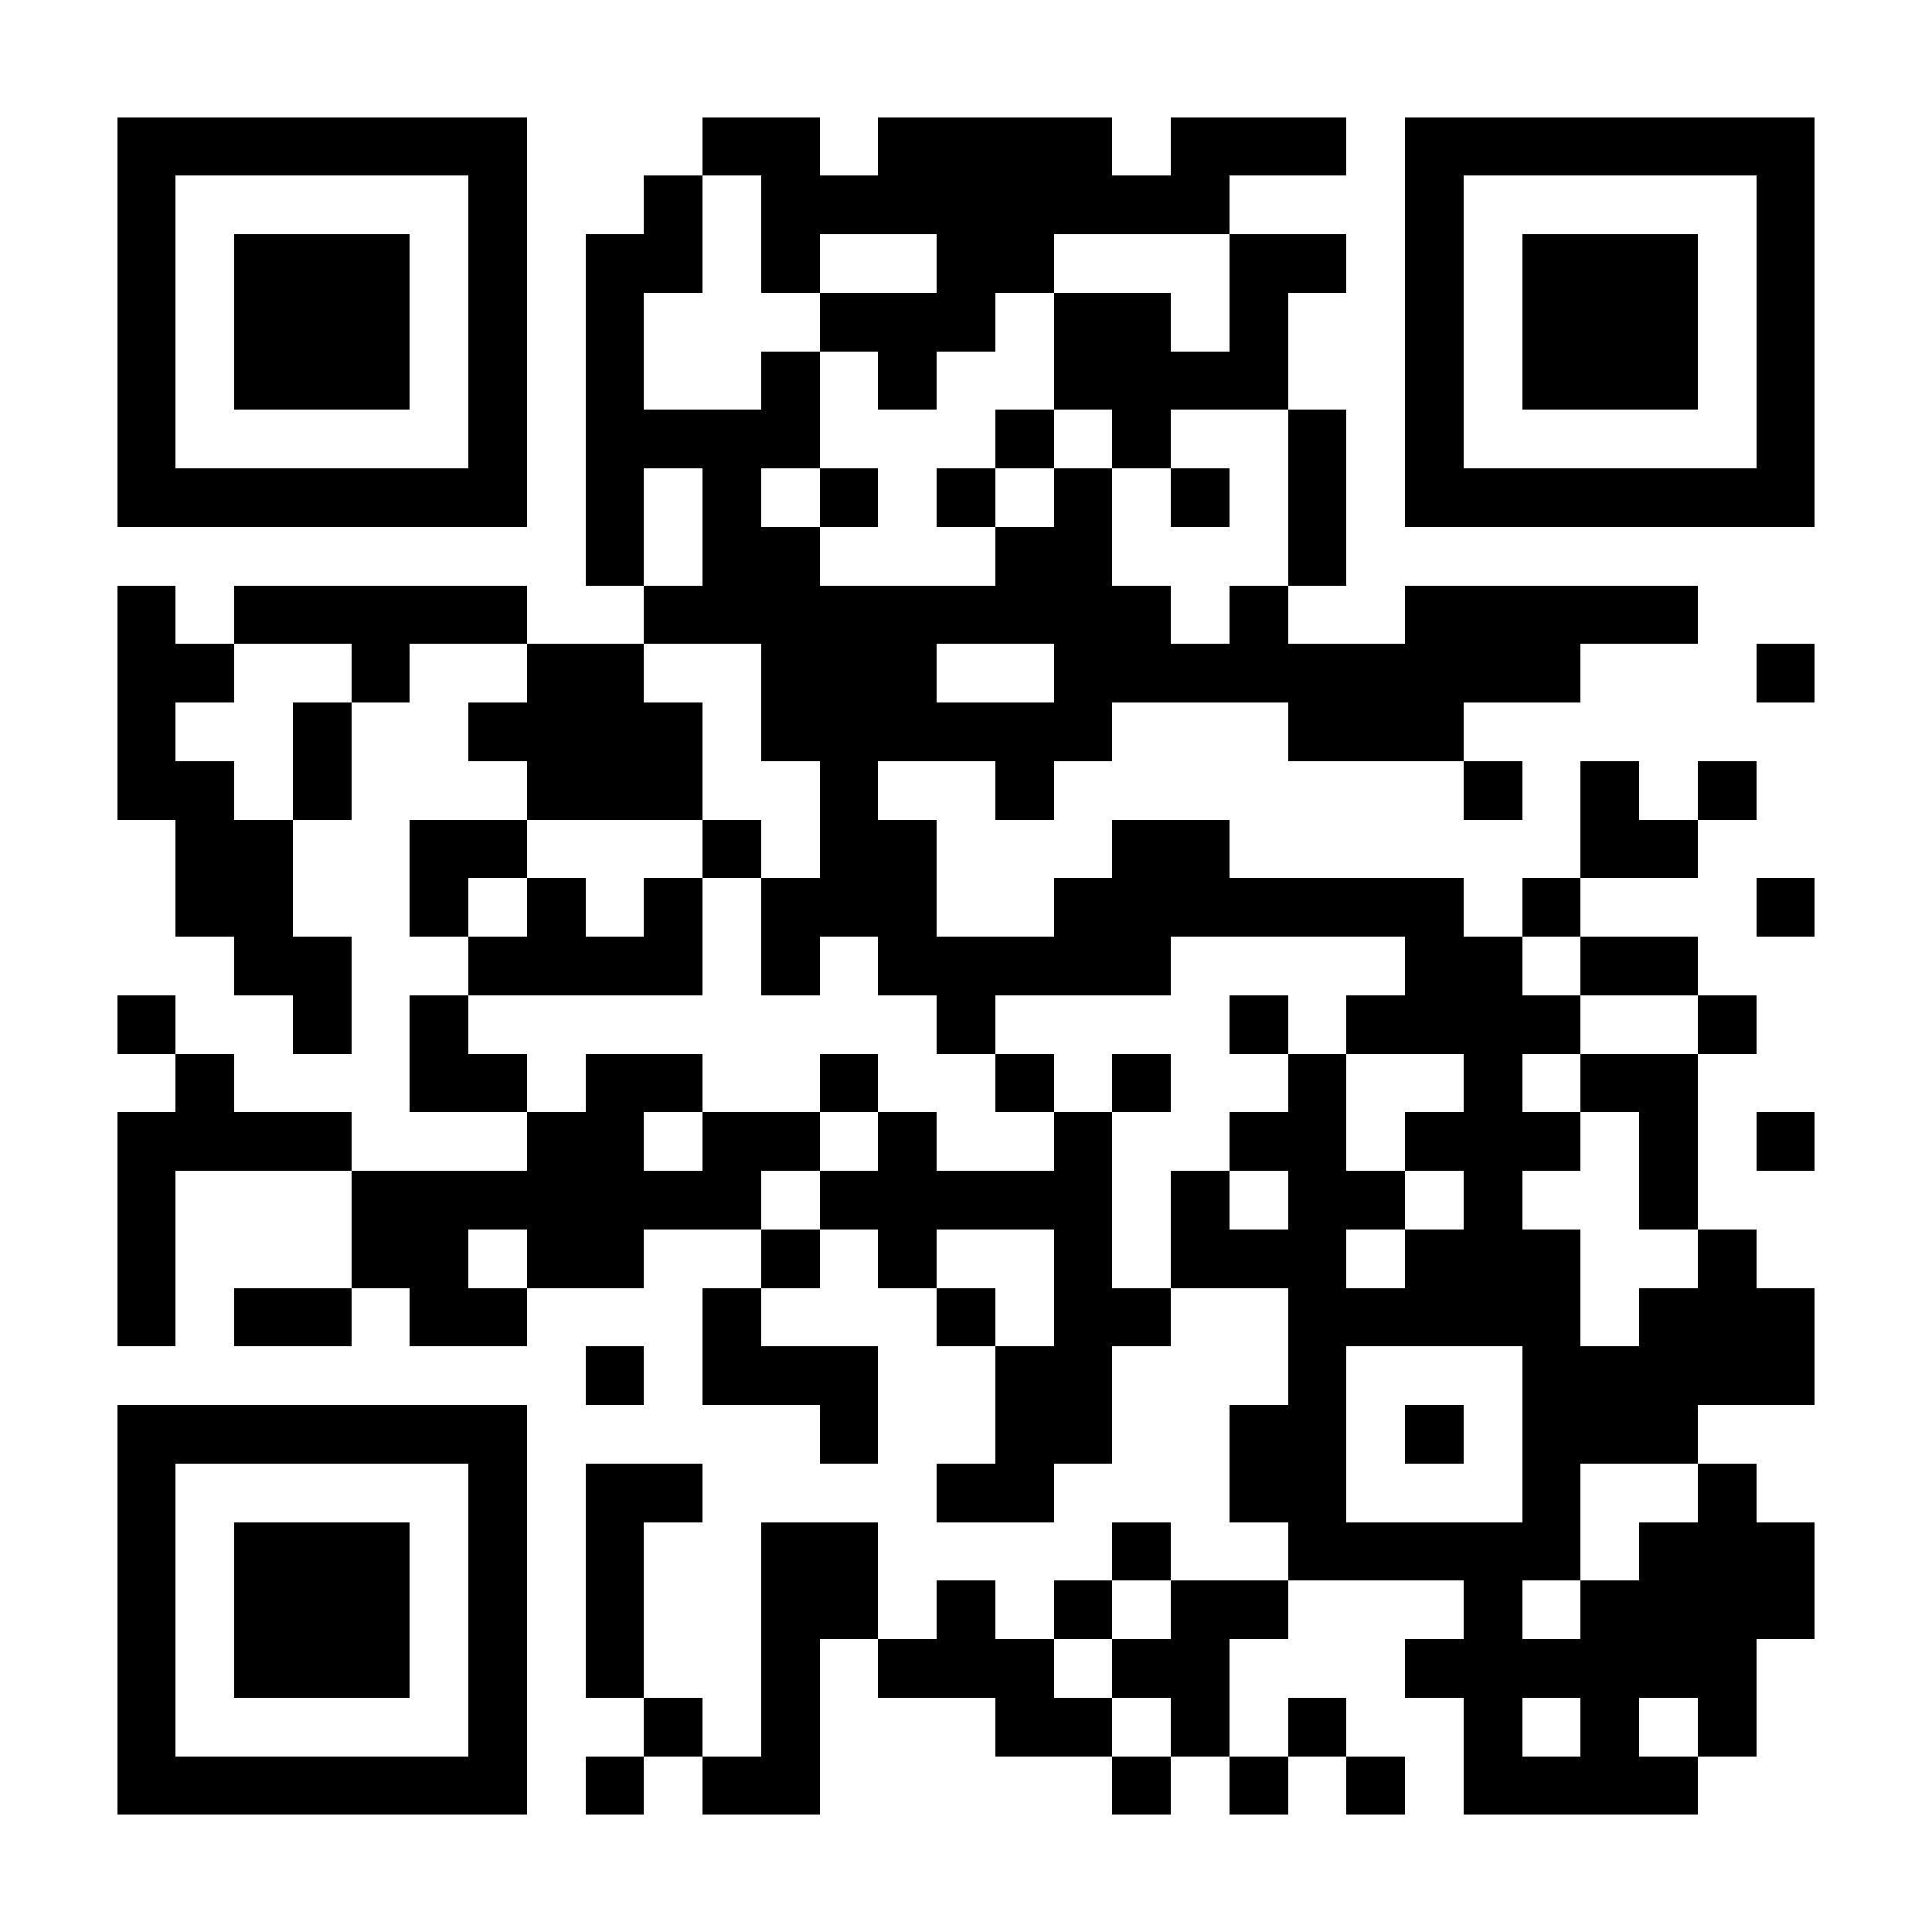
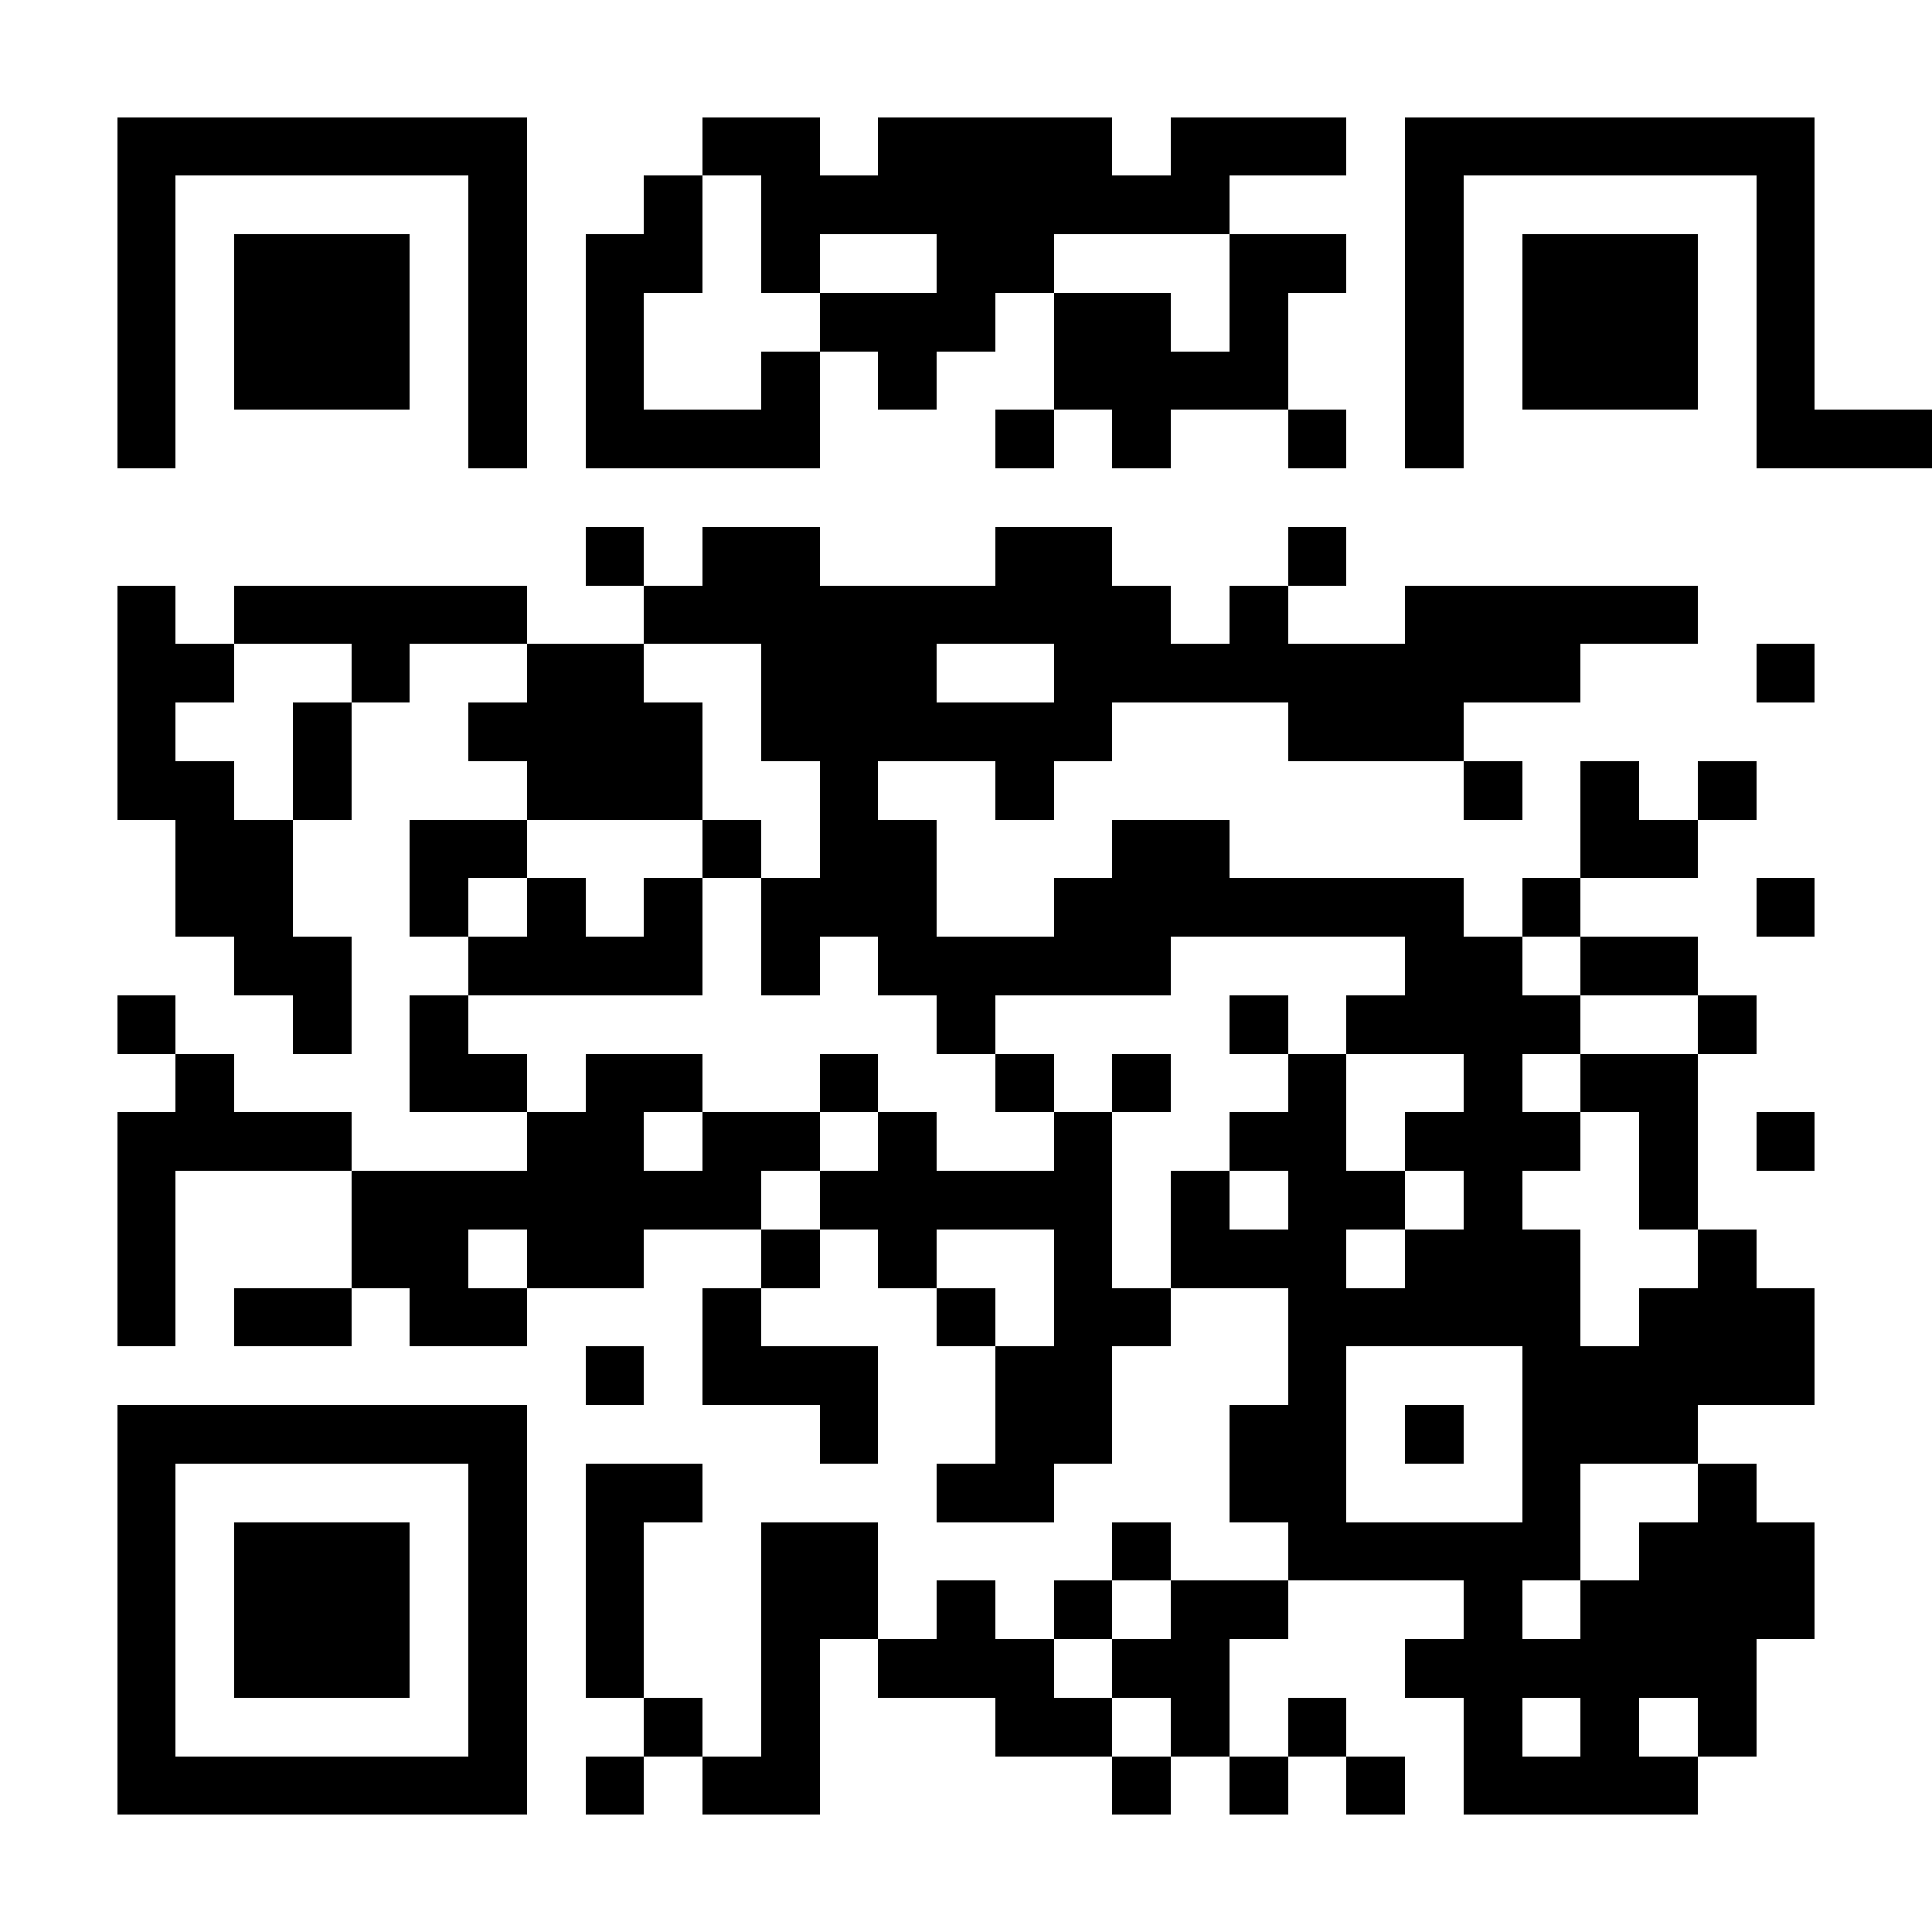
<svg xmlns="http://www.w3.org/2000/svg" fill="#fff" height="33" shape-rendering="crispEdges" style="fill: #fff;" viewBox="0 0 33 33" width="33">
-   <path d="M0 0h33v33H0z" />
-   <path d="M2 2.5h7m3 0h2m1 0h4m1 0h3m1 0h7M2 3.5h1m5 0h1m2 0h1m1 0h8m3 0h1m5 0h1M2 4.5h1m1 0h3m1 0h1m1 0h2m1 0h1m2 0h2m3 0h2m1 0h1m1 0h3m1 0h1M2 5.5h1m1 0h3m1 0h1m1 0h1m3 0h3m1 0h2m1 0h1m2 0h1m1 0h3m1 0h1M2 6.5h1m1 0h3m1 0h1m1 0h1m2 0h1m1 0h1m2 0h4m2 0h1m1 0h3m1 0h1M2 7.5h1m5 0h1m1 0h4m3 0h1m1 0h1m2 0h1m1 0h1m5 0h1M2 8.5h7m1 0h1m1 0h1m1 0h1m1 0h1m1 0h1m1 0h1m1 0h1m1 0h7M10 9.5h1m1 0h2m3 0h2m3 0h1M2 10.5h1m1 0h5m2 0h9m1 0h1m2 0h5M2 11.5h2m2 0h1m2 0h2m2 0h3m2 0h9m3 0h1M2 12.5h1m2 0h1m2 0h4m1 0h6m3 0h3M2 13.5h2m1 0h1m3 0h3m2 0h1m2 0h1m7 0h1m1 0h1m1 0h1M3 14.5h2m2 0h2m3 0h1m1 0h2m3 0h2m6 0h2M3 15.5h2m2 0h1m1 0h1m1 0h1m1 0h3m2 0h7m1 0h1m3 0h1M4 16.5h2m2 0h4m1 0h1m1 0h5m4 0h2m1 0h2M2 17.5h1m2 0h1m1 0h1m8 0h1m4 0h1m1 0h4m2 0h1M3 18.5h1m3 0h2m1 0h2m2 0h1m2 0h1m1 0h1m2 0h1m2 0h1m1 0h2M2 19.5h4m3 0h2m1 0h2m1 0h1m2 0h1m2 0h2m1 0h3m1 0h1m1 0h1M2 20.5h1m3 0h7m1 0h5m1 0h1m1 0h2m1 0h1m2 0h1M2 21.5h1m3 0h2m1 0h2m2 0h1m1 0h1m2 0h1m1 0h3m1 0h3m2 0h1M2 22.5h1m1 0h2m1 0h2m3 0h1m3 0h1m1 0h2m2 0h5m1 0h3M10 23.5h1m1 0h3m2 0h2m3 0h1m3 0h5M2 24.5h7m5 0h1m2 0h2m2 0h2m1 0h1m1 0h3M2 25.5h1m5 0h1m1 0h2m4 0h2m3 0h2m3 0h1m2 0h1M2 26.5h1m1 0h3m1 0h1m1 0h1m2 0h2m4 0h1m2 0h5m1 0h3M2 27.5h1m1 0h3m1 0h1m1 0h1m2 0h2m1 0h1m1 0h1m1 0h2m3 0h1m1 0h4M2 28.5h1m1 0h3m1 0h1m1 0h1m2 0h1m1 0h3m1 0h2m3 0h6M2 29.5h1m5 0h1m2 0h1m1 0h1m3 0h2m1 0h1m1 0h1m2 0h1m1 0h1m1 0h1M2 30.5h7m1 0h1m1 0h2m5 0h1m1 0h1m1 0h1m1 0h4" stroke="#000" />
+   <path d="M2 2.5h7m3 0h2m1 0h4m1 0h3m1 0h7M2 3.5h1m5 0h1m2 0h1m1 0h8m3 0h1m5 0h1M2 4.5h1m1 0h3m1 0h1m1 0h2m1 0h1m2 0h2m3 0h2m1 0h1m1 0h3m1 0h1M2 5.5h1m1 0h3m1 0h1m1 0h1m3 0h3m1 0h2m1 0h1m2 0h1m1 0h3m1 0h1M2 6.5h1m1 0h3m1 0h1m1 0h1m2 0h1m1 0h1m2 0h4m2 0h1m1 0h3m1 0h1M2 7.5h1m5 0h1m1 0h4m3 0h1m1 0h1m2 0h1m1 0h1m5 0h1h7m1 0h1m1 0h1m1 0h1m1 0h1m1 0h1m1 0h1m1 0h1m1 0h7M10 9.5h1m1 0h2m3 0h2m3 0h1M2 10.5h1m1 0h5m2 0h9m1 0h1m2 0h5M2 11.5h2m2 0h1m2 0h2m2 0h3m2 0h9m3 0h1M2 12.5h1m2 0h1m2 0h4m1 0h6m3 0h3M2 13.5h2m1 0h1m3 0h3m2 0h1m2 0h1m7 0h1m1 0h1m1 0h1M3 14.5h2m2 0h2m3 0h1m1 0h2m3 0h2m6 0h2M3 15.5h2m2 0h1m1 0h1m1 0h1m1 0h3m2 0h7m1 0h1m3 0h1M4 16.5h2m2 0h4m1 0h1m1 0h5m4 0h2m1 0h2M2 17.5h1m2 0h1m1 0h1m8 0h1m4 0h1m1 0h4m2 0h1M3 18.5h1m3 0h2m1 0h2m2 0h1m2 0h1m1 0h1m2 0h1m2 0h1m1 0h2M2 19.5h4m3 0h2m1 0h2m1 0h1m2 0h1m2 0h2m1 0h3m1 0h1m1 0h1M2 20.5h1m3 0h7m1 0h5m1 0h1m1 0h2m1 0h1m2 0h1M2 21.5h1m3 0h2m1 0h2m2 0h1m1 0h1m2 0h1m1 0h3m1 0h3m2 0h1M2 22.5h1m1 0h2m1 0h2m3 0h1m3 0h1m1 0h2m2 0h5m1 0h3M10 23.5h1m1 0h3m2 0h2m3 0h1m3 0h5M2 24.5h7m5 0h1m2 0h2m2 0h2m1 0h1m1 0h3M2 25.5h1m5 0h1m1 0h2m4 0h2m3 0h2m3 0h1m2 0h1M2 26.5h1m1 0h3m1 0h1m1 0h1m2 0h2m4 0h1m2 0h5m1 0h3M2 27.5h1m1 0h3m1 0h1m1 0h1m2 0h2m1 0h1m1 0h1m1 0h2m3 0h1m1 0h4M2 28.5h1m1 0h3m1 0h1m1 0h1m2 0h1m1 0h3m1 0h2m3 0h6M2 29.5h1m5 0h1m2 0h1m1 0h1m3 0h2m1 0h1m1 0h1m2 0h1m1 0h1m1 0h1M2 30.5h7m1 0h1m1 0h2m5 0h1m1 0h1m1 0h1m1 0h4" stroke="#000" />
</svg>